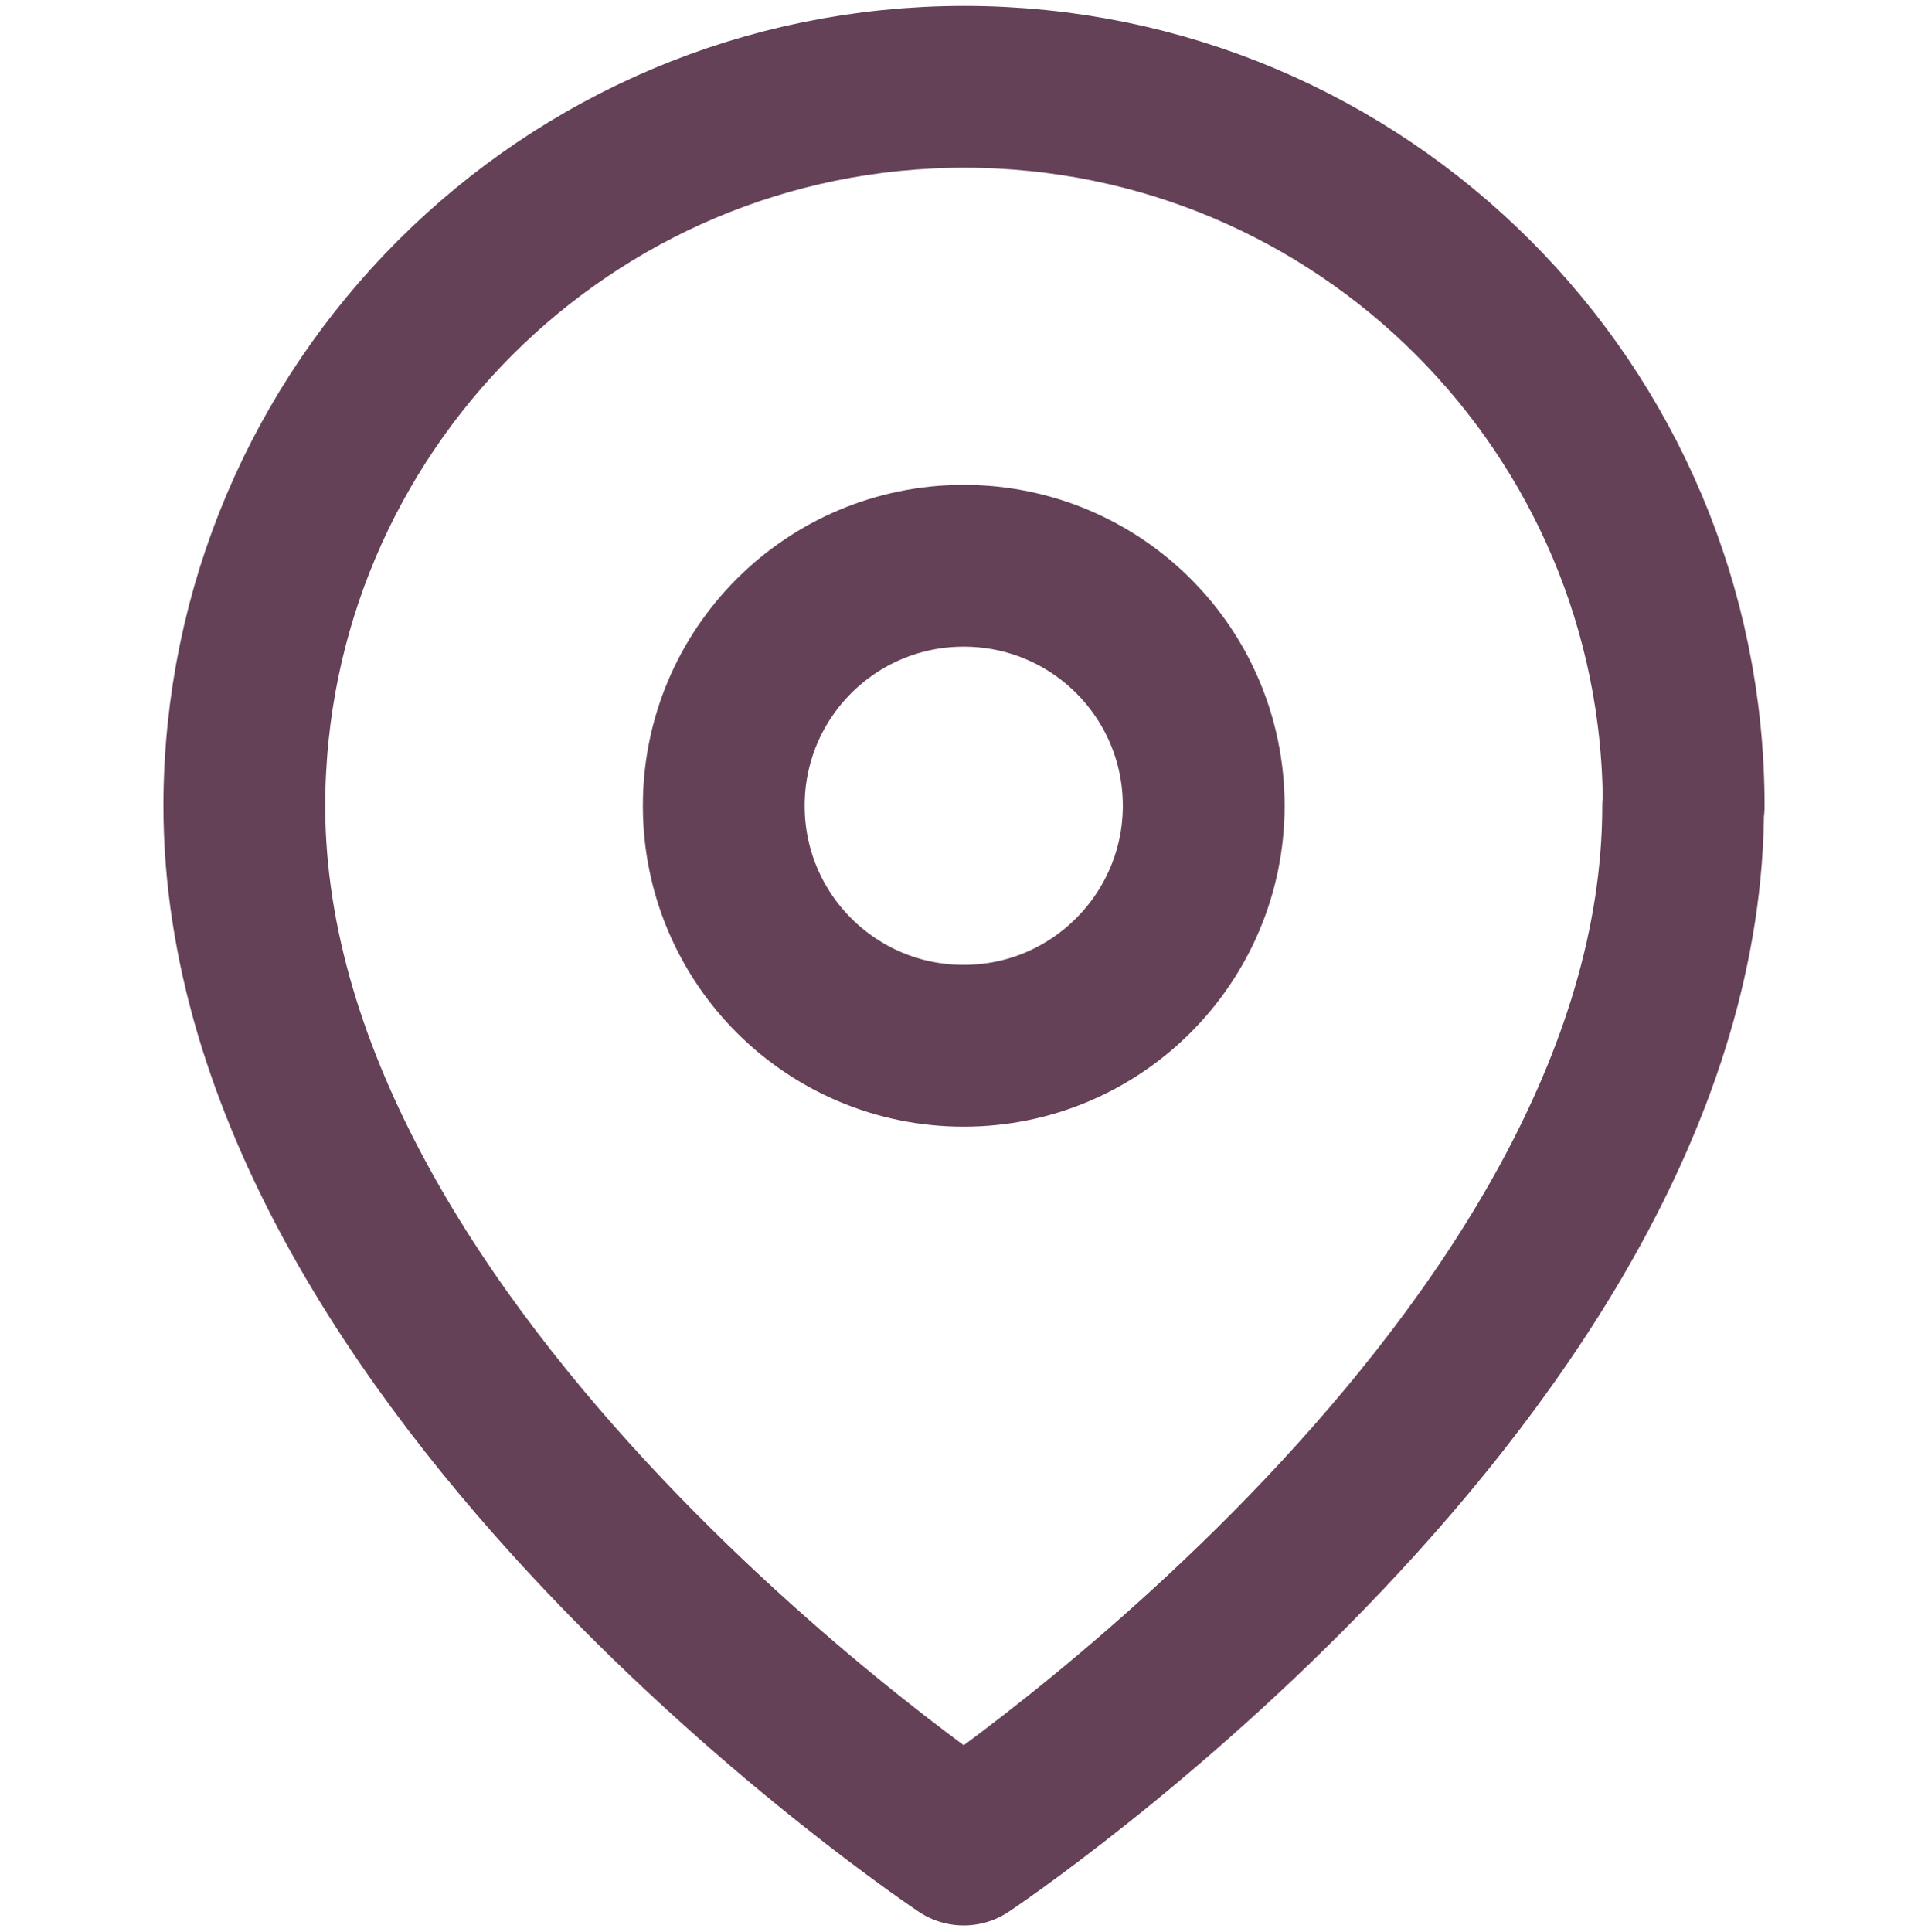
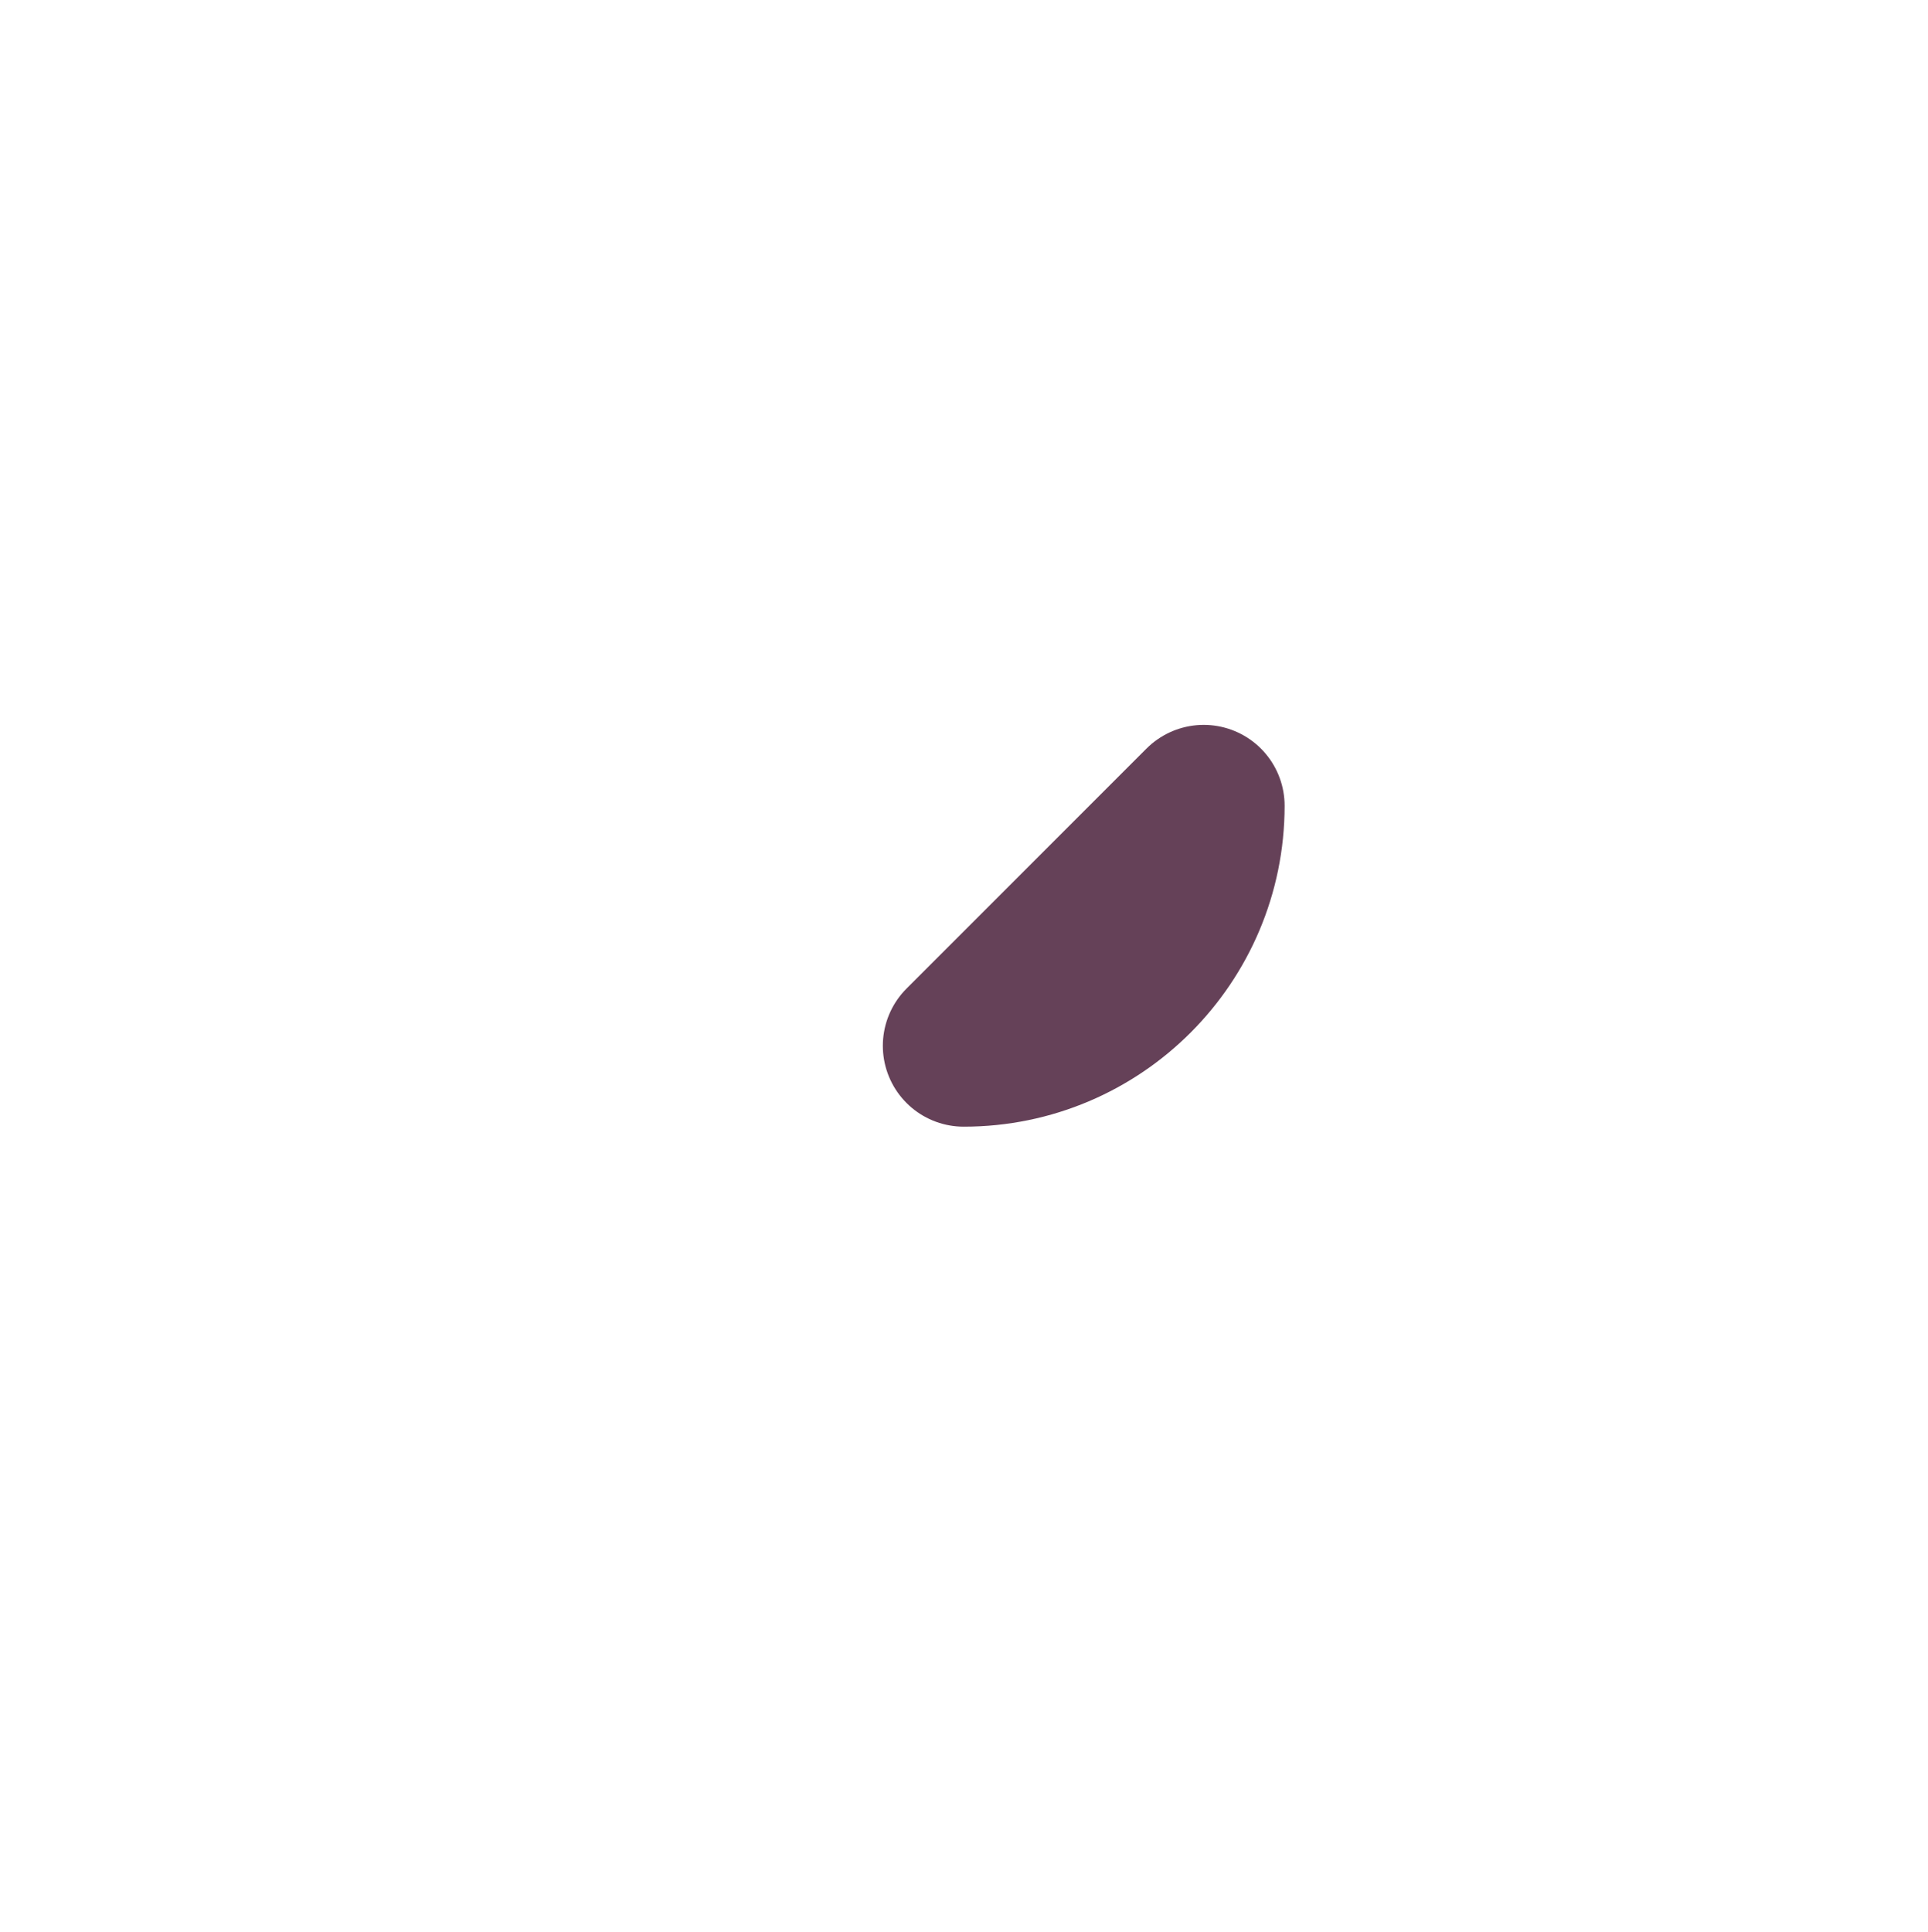
<svg xmlns="http://www.w3.org/2000/svg" id="Livello_1" data-name="Livello 1" viewBox="0 0 35.75 35.82">
  <defs>
    <style>
      .cls-1 {
        fill: none;
        stroke: #654158;
        stroke-linecap: round;
        stroke-linejoin: round;
        stroke-width: 3px;
      }
    </style>
  </defs>
  <g id="Icon_feather-map-pin" data-name="Icon feather-map-pin">
-     <path id="Tracciato_6" data-name="Tracciato 6" class="cls-1" d="M31.21,14.94c0,10.37-13.34,19.26-13.34,19.26,0,0-13.34-8.89-13.34-19.26C4.54,7.58,10.51,1.61,17.88,1.61s13.34,5.97,13.34,13.34Z" />
-     <path id="Tracciato_7" data-name="Tracciato 7" class="cls-1" d="M22.32,14.94c0,2.45-1.99,4.45-4.45,4.45s-4.45-1.99-4.45-4.45,1.99-4.45,4.45-4.45,4.45,1.99,4.45,4.45Z" />
+     <path id="Tracciato_7" data-name="Tracciato 7" class="cls-1" d="M22.32,14.94c0,2.45-1.99,4.45-4.45,4.45Z" />
  </g>
</svg>